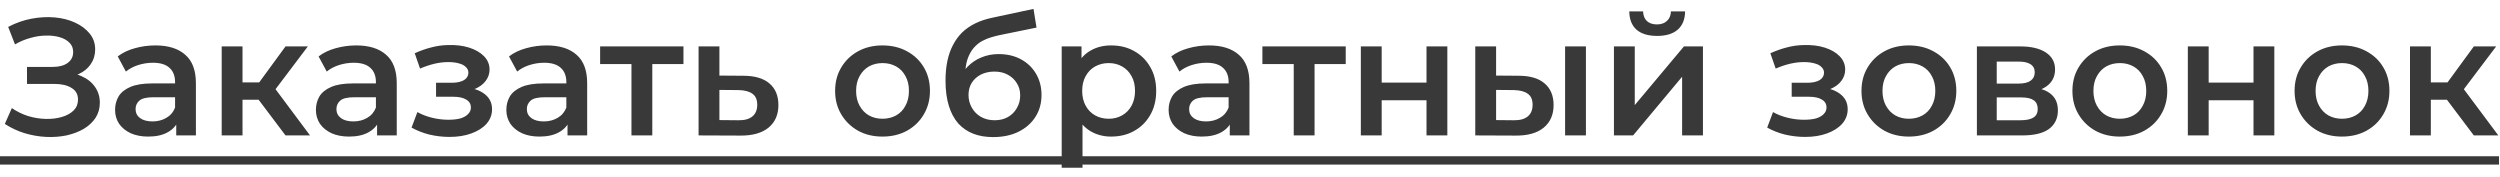
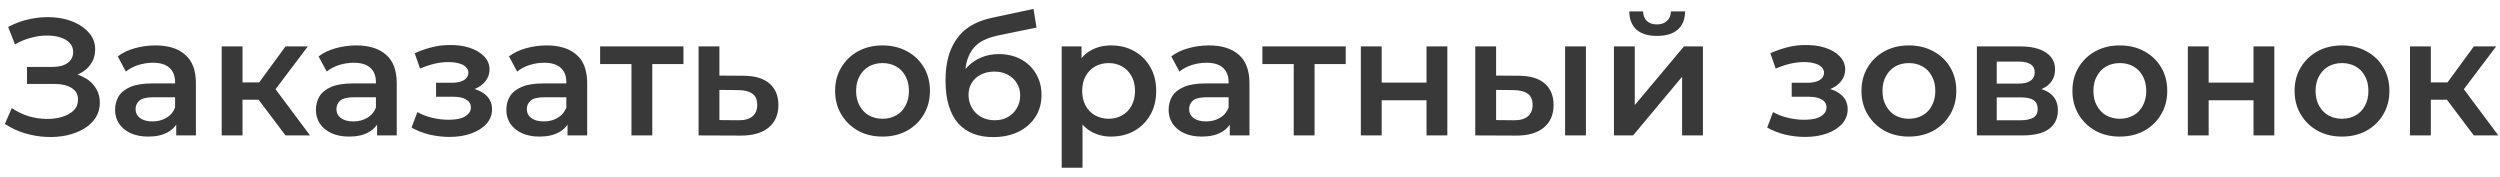
<svg xmlns="http://www.w3.org/2000/svg" width="240" height="17" viewBox="0 0 240 17" fill="none">
  <path d="M0.464 11.896L1.136 10.376C1.616 10.707 2.139 10.963 2.704 11.144C3.28 11.315 3.851 11.405 4.416 11.416C4.981 11.427 5.493 11.363 5.952 11.224C6.421 11.085 6.795 10.877 7.072 10.6C7.349 10.323 7.488 9.976 7.488 9.56C7.488 9.059 7.28 8.685 6.864 8.44C6.459 8.184 5.904 8.056 5.2 8.056H2.592V6.424H5.04C5.669 6.424 6.155 6.296 6.496 6.04C6.848 5.784 7.024 5.437 7.024 5C7.024 4.637 6.907 4.339 6.672 4.104C6.448 3.869 6.139 3.693 5.744 3.576C5.36 3.459 4.923 3.405 4.432 3.416C3.952 3.416 3.451 3.491 2.928 3.64C2.405 3.779 1.909 3.987 1.44 4.264L0.784 2.584C1.488 2.211 2.224 1.949 2.992 1.8C3.771 1.651 4.523 1.608 5.248 1.672C5.973 1.736 6.624 1.901 7.2 2.168C7.787 2.435 8.256 2.787 8.608 3.224C8.96 3.651 9.136 4.157 9.136 4.744C9.136 5.277 8.992 5.752 8.704 6.168C8.427 6.573 8.043 6.888 7.552 7.112C7.061 7.336 6.491 7.448 5.84 7.448L5.92 6.936C6.656 6.936 7.296 7.064 7.84 7.32C8.395 7.565 8.821 7.907 9.12 8.344C9.429 8.781 9.584 9.288 9.584 9.864C9.584 10.408 9.445 10.893 9.168 11.32C8.891 11.736 8.512 12.088 8.032 12.376C7.552 12.653 7.003 12.861 6.384 13C5.765 13.128 5.115 13.176 4.432 13.144C3.749 13.112 3.067 12.995 2.384 12.792C1.712 12.589 1.072 12.291 0.464 11.896ZM16.919 13V11.272L16.807 10.904V7.88C16.807 7.293 16.631 6.84 16.279 6.52C15.927 6.189 15.393 6.024 14.679 6.024C14.199 6.024 13.724 6.099 13.255 6.248C12.796 6.397 12.407 6.605 12.087 6.872L11.303 5.416C11.761 5.064 12.305 4.803 12.935 4.632C13.575 4.451 14.236 4.36 14.919 4.36C16.156 4.36 17.111 4.659 17.783 5.256C18.465 5.843 18.807 6.755 18.807 7.992V13H16.919ZM14.231 13.112C13.591 13.112 13.031 13.005 12.551 12.792C12.071 12.568 11.697 12.264 11.431 11.88C11.175 11.485 11.047 11.043 11.047 10.552C11.047 10.072 11.159 9.64 11.383 9.256C11.617 8.872 11.996 8.568 12.519 8.344C13.041 8.12 13.735 8.008 14.599 8.008H17.079V9.336H14.743C14.06 9.336 13.601 9.448 13.367 9.672C13.132 9.885 13.015 10.152 13.015 10.472C13.015 10.835 13.159 11.123 13.447 11.336C13.735 11.549 14.135 11.656 14.647 11.656C15.137 11.656 15.575 11.544 15.959 11.32C16.353 11.096 16.636 10.765 16.807 10.328L17.143 11.528C16.951 12.029 16.604 12.419 16.103 12.696C15.612 12.973 14.988 13.112 14.231 13.112ZM27.41 13L24.322 8.904L25.953 7.896L29.762 13H27.41ZM21.282 13V4.456H23.282V13H21.282ZM22.689 9.576V7.912H25.585V9.576H22.689ZM26.145 8.968L24.273 8.744L27.41 4.456H29.553L26.145 8.968ZM36.2 13V11.272L36.088 10.904V7.88C36.088 7.293 35.912 6.84 35.56 6.52C35.208 6.189 34.675 6.024 33.96 6.024C33.48 6.024 33.005 6.099 32.536 6.248C32.077 6.397 31.688 6.605 31.368 6.872L30.584 5.416C31.043 5.064 31.587 4.803 32.216 4.632C32.856 4.451 33.517 4.36 34.2 4.36C35.437 4.36 36.392 4.659 37.064 5.256C37.746 5.843 38.088 6.755 38.088 7.992V13H36.2ZM33.512 13.112C32.872 13.112 32.312 13.005 31.832 12.792C31.352 12.568 30.979 12.264 30.712 11.88C30.456 11.485 30.328 11.043 30.328 10.552C30.328 10.072 30.44 9.64 30.664 9.256C30.898 8.872 31.277 8.568 31.8 8.344C32.322 8.12 33.016 8.008 33.88 8.008H36.36V9.336H34.024C33.341 9.336 32.883 9.448 32.648 9.672C32.413 9.885 32.296 10.152 32.296 10.472C32.296 10.835 32.44 11.123 32.728 11.336C33.016 11.549 33.416 11.656 33.928 11.656C34.419 11.656 34.856 11.544 35.24 11.32C35.635 11.096 35.917 10.765 36.088 10.328L36.424 11.528C36.232 12.029 35.885 12.419 35.384 12.696C34.893 12.973 34.269 13.112 33.512 13.112ZM43.157 13.144C42.507 13.144 41.861 13.069 41.221 12.92C40.592 12.76 40.021 12.536 39.509 12.248L40.069 10.76C40.485 10.995 40.955 11.176 41.477 11.304C42 11.432 42.523 11.496 43.045 11.496C43.493 11.496 43.877 11.453 44.197 11.368C44.517 11.272 44.763 11.133 44.933 10.952C45.115 10.771 45.205 10.563 45.205 10.328C45.205 9.987 45.056 9.731 44.757 9.56C44.469 9.379 44.053 9.288 43.509 9.288H41.861V7.944H43.349C43.691 7.944 43.979 7.907 44.213 7.832C44.459 7.757 44.645 7.645 44.773 7.496C44.901 7.347 44.965 7.171 44.965 6.968C44.965 6.765 44.885 6.589 44.725 6.44C44.576 6.28 44.357 6.163 44.069 6.088C43.781 6.003 43.435 5.96 43.029 5.96C42.603 5.96 42.16 6.013 41.701 6.12C41.253 6.227 40.795 6.381 40.325 6.584L39.813 5.112C40.357 4.867 40.885 4.68 41.397 4.552C41.92 4.413 42.437 4.339 42.949 4.328C43.728 4.296 44.421 4.376 45.029 4.568C45.637 4.76 46.117 5.037 46.469 5.4C46.821 5.763 46.997 6.189 46.997 6.68C46.997 7.085 46.869 7.453 46.613 7.784C46.368 8.104 46.027 8.355 45.589 8.536C45.163 8.717 44.672 8.808 44.117 8.808L44.181 8.376C45.131 8.376 45.877 8.568 46.421 8.952C46.965 9.325 47.237 9.837 47.237 10.488C47.237 11.011 47.061 11.475 46.709 11.88C46.357 12.275 45.872 12.584 45.253 12.808C44.645 13.032 43.947 13.144 43.157 13.144ZM54.481 13V11.272L54.369 10.904V7.88C54.369 7.293 54.193 6.84 53.841 6.52C53.489 6.189 52.956 6.024 52.241 6.024C51.761 6.024 51.286 6.099 50.817 6.248C50.358 6.397 49.969 6.605 49.649 6.872L48.865 5.416C49.324 5.064 49.868 4.803 50.497 4.632C51.137 4.451 51.798 4.36 52.481 4.36C53.718 4.36 54.673 4.659 55.345 5.256C56.028 5.843 56.369 6.755 56.369 7.992V13H54.481ZM51.793 13.112C51.153 13.112 50.593 13.005 50.113 12.792C49.633 12.568 49.26 12.264 48.993 11.88C48.737 11.485 48.609 11.043 48.609 10.552C48.609 10.072 48.721 9.64 48.945 9.256C49.18 8.872 49.559 8.568 50.081 8.344C50.604 8.12 51.297 8.008 52.161 8.008H54.641V9.336H52.305C51.623 9.336 51.164 9.448 50.929 9.672C50.694 9.885 50.577 10.152 50.577 10.472C50.577 10.835 50.721 11.123 51.009 11.336C51.297 11.549 51.697 11.656 52.209 11.656C52.7 11.656 53.137 11.544 53.521 11.32C53.916 11.096 54.199 10.765 54.369 10.328L54.705 11.528C54.513 12.029 54.166 12.419 53.665 12.696C53.175 12.973 52.55 13.112 51.793 13.112ZM60.62 13V5.672L61.084 6.152H57.612V4.456H65.612V6.152H62.156L62.62 5.672V13H60.62ZM71.351 7.272C72.449 7.272 73.287 7.517 73.863 8.008C74.439 8.499 74.727 9.192 74.727 10.088C74.727 11.016 74.407 11.741 73.767 12.264C73.127 12.776 72.225 13.027 71.063 13.016L67.063 13V4.456H69.063V7.256L71.351 7.272ZM70.887 11.544C71.473 11.555 71.921 11.432 72.231 11.176C72.54 10.92 72.695 10.547 72.695 10.056C72.695 9.565 72.54 9.213 72.231 9C71.932 8.776 71.484 8.659 70.887 8.648L69.063 8.632V11.528L70.887 11.544ZM84.715 13.112C83.84 13.112 83.061 12.925 82.379 12.552C81.696 12.168 81.157 11.645 80.763 10.984C80.368 10.323 80.171 9.571 80.171 8.728C80.171 7.875 80.368 7.123 80.763 6.472C81.157 5.811 81.696 5.293 82.379 4.92C83.061 4.547 83.84 4.36 84.715 4.36C85.6 4.36 86.384 4.547 87.067 4.92C87.76 5.293 88.299 5.805 88.683 6.456C89.077 7.107 89.275 7.864 89.275 8.728C89.275 9.571 89.077 10.323 88.683 10.984C88.299 11.645 87.76 12.168 87.067 12.552C86.384 12.925 85.6 13.112 84.715 13.112ZM84.715 11.4C85.205 11.4 85.642 11.293 86.026 11.08C86.41 10.867 86.709 10.557 86.922 10.152C87.147 9.747 87.258 9.272 87.258 8.728C87.258 8.173 87.147 7.699 86.922 7.304C86.709 6.899 86.41 6.589 86.026 6.376C85.642 6.163 85.21 6.056 84.731 6.056C84.24 6.056 83.802 6.163 83.418 6.376C83.045 6.589 82.746 6.899 82.522 7.304C82.299 7.699 82.186 8.173 82.186 8.728C82.186 9.272 82.299 9.747 82.522 10.152C82.746 10.557 83.045 10.867 83.418 11.08C83.802 11.293 84.234 11.4 84.715 11.4ZM95.33 13.16C94.626 13.16 93.997 13.053 93.442 12.84C92.888 12.627 92.408 12.301 92.002 11.864C91.608 11.416 91.304 10.851 91.09 10.168C90.877 9.485 90.77 8.675 90.77 7.736C90.77 7.053 90.829 6.429 90.946 5.864C91.064 5.299 91.24 4.792 91.474 4.344C91.709 3.885 92.002 3.48 92.354 3.128C92.717 2.776 93.138 2.483 93.618 2.248C94.098 2.013 94.642 1.832 95.25 1.704L99.218 0.856L99.506 2.648L95.906 3.384C95.704 3.427 95.458 3.491 95.17 3.576C94.893 3.651 94.605 3.768 94.306 3.928C94.018 4.077 93.746 4.296 93.49 4.584C93.245 4.861 93.042 5.224 92.882 5.672C92.733 6.109 92.658 6.659 92.658 7.32C92.658 7.523 92.664 7.677 92.674 7.784C92.696 7.88 92.712 7.987 92.722 8.104C92.744 8.211 92.754 8.371 92.754 8.584L92.002 7.8C92.216 7.256 92.509 6.792 92.882 6.408C93.266 6.013 93.709 5.715 94.21 5.512C94.722 5.299 95.277 5.192 95.874 5.192C96.674 5.192 97.384 5.357 98.002 5.688C98.621 6.019 99.106 6.483 99.458 7.08C99.81 7.677 99.986 8.355 99.986 9.112C99.986 9.901 99.794 10.6 99.41 11.208C99.026 11.816 98.482 12.296 97.778 12.648C97.085 12.989 96.269 13.16 95.33 13.16ZM95.49 11.544C95.97 11.544 96.392 11.443 96.754 11.24C97.128 11.027 97.416 10.739 97.618 10.376C97.832 10.013 97.938 9.608 97.938 9.16C97.938 8.712 97.832 8.323 97.618 7.992C97.416 7.651 97.128 7.379 96.754 7.176C96.392 6.973 95.96 6.872 95.458 6.872C94.978 6.872 94.546 6.968 94.162 7.16C93.789 7.352 93.496 7.619 93.282 7.96C93.08 8.291 92.978 8.675 92.978 9.112C92.978 9.56 93.085 9.971 93.298 10.344C93.512 10.717 93.805 11.011 94.178 11.224C94.562 11.437 95 11.544 95.49 11.544ZM106.658 13.112C105.965 13.112 105.33 12.952 104.754 12.632C104.189 12.312 103.735 11.832 103.394 11.192C103.063 10.541 102.898 9.72 102.898 8.728C102.898 7.725 103.058 6.904 103.378 6.264C103.709 5.624 104.157 5.149 104.722 4.84C105.287 4.52 105.933 4.36 106.658 4.36C107.501 4.36 108.242 4.541 108.882 4.904C109.533 5.267 110.045 5.773 110.418 6.424C110.802 7.075 110.994 7.843 110.994 8.728C110.994 9.613 110.802 10.387 110.418 11.048C110.045 11.699 109.533 12.205 108.882 12.568C108.242 12.931 107.501 13.112 106.658 13.112ZM101.922 16.104V4.456H103.826V6.472L103.762 8.744L103.922 11.016V16.104H101.922ZM106.434 11.4C106.914 11.4 107.341 11.293 107.714 11.08C108.098 10.867 108.402 10.557 108.626 10.152C108.85 9.747 108.962 9.272 108.962 8.728C108.962 8.173 108.85 7.699 108.626 7.304C108.402 6.899 108.098 6.589 107.714 6.376C107.341 6.163 106.914 6.056 106.434 6.056C105.954 6.056 105.522 6.163 105.138 6.376C104.754 6.589 104.45 6.899 104.226 7.304C104.002 7.699 103.89 8.173 103.89 8.728C103.89 9.272 104.002 9.747 104.226 10.152C104.45 10.557 104.754 10.867 105.138 11.08C105.522 11.293 105.954 11.4 106.434 11.4ZM118.059 13V11.272L117.947 10.904V7.88C117.947 7.293 117.771 6.84 117.419 6.52C117.067 6.189 116.534 6.024 115.819 6.024C115.339 6.024 114.865 6.099 114.395 6.248C113.937 6.397 113.547 6.605 113.227 6.872L112.443 5.416C112.902 5.064 113.446 4.803 114.075 4.632C114.715 4.451 115.377 4.36 116.059 4.36C117.297 4.36 118.251 4.659 118.923 5.256C119.606 5.843 119.947 6.755 119.947 7.992V13H118.059ZM115.371 13.112C114.731 13.112 114.171 13.005 113.691 12.792C113.211 12.568 112.838 12.264 112.571 11.88C112.315 11.485 112.187 11.043 112.187 10.552C112.187 10.072 112.299 9.64 112.523 9.256C112.758 8.872 113.137 8.568 113.659 8.344C114.182 8.12 114.875 8.008 115.739 8.008H118.219V9.336H115.883C115.201 9.336 114.742 9.448 114.507 9.672C114.273 9.885 114.155 10.152 114.155 10.472C114.155 10.835 114.299 11.123 114.587 11.336C114.875 11.549 115.275 11.656 115.787 11.656C116.278 11.656 116.715 11.544 117.099 11.32C117.494 11.096 117.777 10.765 117.947 10.328L118.283 11.528C118.091 12.029 117.745 12.419 117.243 12.696C116.753 12.973 116.129 13.112 115.371 13.112ZM124.198 13V5.672L124.662 6.152H121.19V4.456H129.19V6.152H125.734L126.198 5.672V13H124.198ZM130.641 13V4.456H132.641V7.928H136.945V4.456H138.945V13H136.945V9.624H132.641V13H130.641ZM150.249 13V4.456H152.249V13H150.249ZM145.785 7.272C146.884 7.272 147.716 7.517 148.281 8.008C148.857 8.499 149.145 9.192 149.145 10.088C149.145 11.016 148.825 11.741 148.185 12.264C147.556 12.776 146.66 13.027 145.497 13.016L141.625 13V4.456H143.625V7.256L145.785 7.272ZM145.321 11.544C145.908 11.555 146.356 11.432 146.665 11.176C146.975 10.92 147.129 10.547 147.129 10.056C147.129 9.565 146.975 9.213 146.665 9C146.367 8.776 145.919 8.659 145.321 8.648L143.625 8.632V11.528L145.321 11.544ZM154.938 13V4.456H156.938V10.088L161.658 4.456H163.482V13H161.482V7.368L156.778 13H154.938ZM159.082 3.448C158.228 3.448 157.572 3.251 157.114 2.856C156.655 2.451 156.42 1.864 156.41 1.096H157.738C157.748 1.48 157.866 1.784 158.09 2.008C158.324 2.232 158.65 2.344 159.066 2.344C159.471 2.344 159.791 2.232 160.026 2.008C160.271 1.784 160.399 1.48 160.41 1.096H161.77C161.759 1.864 161.519 2.451 161.05 2.856C160.591 3.251 159.935 3.448 159.082 3.448ZM173.298 13.144C172.647 13.144 172.002 13.069 171.362 12.92C170.733 12.76 170.162 12.536 169.65 12.248L170.21 10.76C170.626 10.995 171.095 11.176 171.618 11.304C172.141 11.432 172.663 11.496 173.186 11.496C173.634 11.496 174.018 11.453 174.338 11.368C174.658 11.272 174.903 11.133 175.074 10.952C175.255 10.771 175.346 10.563 175.346 10.328C175.346 9.987 175.197 9.731 174.898 9.56C174.61 9.379 174.194 9.288 173.65 9.288H172.002V7.944H173.49C173.831 7.944 174.119 7.907 174.354 7.832C174.599 7.757 174.786 7.645 174.914 7.496C175.042 7.347 175.106 7.171 175.106 6.968C175.106 6.765 175.026 6.589 174.866 6.44C174.717 6.28 174.498 6.163 174.21 6.088C173.922 6.003 173.575 5.96 173.17 5.96C172.743 5.96 172.301 6.013 171.842 6.12C171.394 6.227 170.935 6.381 170.466 6.584L169.954 5.112C170.498 4.867 171.026 4.68 171.538 4.552C172.061 4.413 172.578 4.339 173.09 4.328C173.869 4.296 174.562 4.376 175.17 4.568C175.778 4.76 176.258 5.037 176.61 5.4C176.962 5.763 177.138 6.189 177.138 6.68C177.138 7.085 177.01 7.453 176.754 7.784C176.509 8.104 176.167 8.355 175.73 8.536C175.303 8.717 174.813 8.808 174.258 8.808L174.322 8.376C175.271 8.376 176.018 8.568 176.562 8.952C177.106 9.325 177.378 9.837 177.378 10.488C177.378 11.011 177.202 11.475 176.85 11.88C176.498 12.275 176.013 12.584 175.394 12.808C174.786 13.032 174.087 13.144 173.298 13.144ZM183.246 13.112C182.371 13.112 181.592 12.925 180.91 12.552C180.227 12.168 179.688 11.645 179.294 10.984C178.899 10.323 178.702 9.571 178.702 8.728C178.702 7.875 178.899 7.123 179.294 6.472C179.688 5.811 180.227 5.293 180.91 4.92C181.592 4.547 182.371 4.36 183.246 4.36C184.131 4.36 184.915 4.547 185.598 4.92C186.291 5.293 186.83 5.805 187.214 6.456C187.608 7.107 187.806 7.864 187.806 8.728C187.806 9.571 187.608 10.323 187.214 10.984C186.83 11.645 186.291 12.168 185.598 12.552C184.915 12.925 184.131 13.112 183.246 13.112ZM183.246 11.4C183.736 11.4 184.174 11.293 184.558 11.08C184.942 10.867 185.24 10.557 185.454 10.152C185.678 9.747 185.79 9.272 185.79 8.728C185.79 8.173 185.678 7.699 185.454 7.304C185.24 6.899 184.942 6.589 184.558 6.376C184.174 6.163 183.742 6.056 183.262 6.056C182.771 6.056 182.334 6.163 181.95 6.376C181.576 6.589 181.278 6.899 181.054 7.304C180.83 7.699 180.718 8.173 180.718 8.728C180.718 9.272 180.83 9.747 181.054 10.152C181.278 10.557 181.576 10.867 181.95 11.08C182.334 11.293 182.766 11.4 183.246 11.4ZM189.782 13V4.456H193.958C194.992 4.456 195.803 4.648 196.39 5.032C196.987 5.416 197.286 5.96 197.286 6.664C197.286 7.357 197.008 7.901 196.454 8.296C195.899 8.68 195.163 8.872 194.246 8.872L194.486 8.376C195.52 8.376 196.288 8.568 196.79 8.952C197.302 9.325 197.558 9.875 197.558 10.6C197.558 11.357 197.275 11.949 196.71 12.376C196.144 12.792 195.286 13 194.134 13H189.782ZM191.686 11.544H193.974C194.518 11.544 194.928 11.459 195.206 11.288C195.483 11.107 195.622 10.835 195.622 10.472C195.622 10.088 195.494 9.805 195.238 9.624C194.982 9.443 194.582 9.352 194.038 9.352H191.686V11.544ZM191.686 8.024H193.782C194.294 8.024 194.678 7.933 194.934 7.752C195.2 7.56 195.334 7.293 195.334 6.952C195.334 6.6 195.2 6.339 194.934 6.168C194.678 5.997 194.294 5.912 193.782 5.912H191.686V8.024ZM203.496 13.112C202.621 13.112 201.842 12.925 201.16 12.552C200.477 12.168 199.938 11.645 199.544 10.984C199.149 10.323 198.952 9.571 198.952 8.728C198.952 7.875 199.149 7.123 199.544 6.472C199.938 5.811 200.477 5.293 201.16 4.92C201.842 4.547 202.621 4.36 203.496 4.36C204.381 4.36 205.165 4.547 205.848 4.92C206.541 5.293 207.08 5.805 207.464 6.456C207.858 7.107 208.056 7.864 208.056 8.728C208.056 9.571 207.858 10.323 207.464 10.984C207.08 11.645 206.541 12.168 205.848 12.552C205.165 12.925 204.381 13.112 203.496 13.112ZM203.496 11.4C203.986 11.4 204.424 11.293 204.808 11.08C205.192 10.867 205.49 10.557 205.704 10.152C205.928 9.747 206.04 9.272 206.04 8.728C206.04 8.173 205.928 7.699 205.704 7.304C205.49 6.899 205.192 6.589 204.808 6.376C204.424 6.163 203.992 6.056 203.512 6.056C203.021 6.056 202.584 6.163 202.2 6.376C201.826 6.589 201.528 6.899 201.304 7.304C201.08 7.699 200.968 8.173 200.968 8.728C200.968 9.272 201.08 9.747 201.304 10.152C201.528 10.557 201.826 10.867 202.2 11.08C202.584 11.293 203.016 11.4 203.496 11.4ZM210.032 13V4.456H212.032V7.928H216.336V4.456H218.336V13H216.336V9.624H212.032V13H210.032ZM224.824 13.112C223.949 13.112 223.171 12.925 222.488 12.552C221.805 12.168 221.267 11.645 220.872 10.984C220.477 10.323 220.28 9.571 220.28 8.728C220.28 7.875 220.477 7.123 220.872 6.472C221.267 5.811 221.805 5.293 222.488 4.92C223.171 4.547 223.949 4.36 224.824 4.36C225.709 4.36 226.493 4.547 227.176 4.92C227.869 5.293 228.408 5.805 228.792 6.456C229.187 7.107 229.384 7.864 229.384 8.728C229.384 9.571 229.187 10.323 228.792 10.984C228.408 11.645 227.869 12.168 227.176 12.552C226.493 12.925 225.709 13.112 224.824 13.112ZM224.824 11.4C225.315 11.4 225.752 11.293 226.136 11.08C226.52 10.867 226.819 10.557 227.032 10.152C227.256 9.747 227.368 9.272 227.368 8.728C227.368 8.173 227.256 7.699 227.032 7.304C226.819 6.899 226.52 6.589 226.136 6.376C225.752 6.163 225.32 6.056 224.84 6.056C224.349 6.056 223.912 6.163 223.528 6.376C223.155 6.589 222.856 6.899 222.632 7.304C222.408 7.699 222.296 8.173 222.296 8.728C222.296 9.272 222.408 9.747 222.632 10.152C222.856 10.557 223.155 10.867 223.528 11.08C223.912 11.293 224.344 11.4 224.824 11.4ZM237.488 13L234.4 8.904L236.032 7.896L239.84 13H237.488ZM231.36 13V4.456H233.36V13H231.36ZM232.768 9.576V7.912H235.664V9.576H232.768ZM236.224 8.968L234.352 8.744L237.488 4.456H239.632L236.224 8.968Z" fill="#393939" />
-   <path d="M0 15H239.904V15.8H0V15Z" fill="#393939" />
</svg>